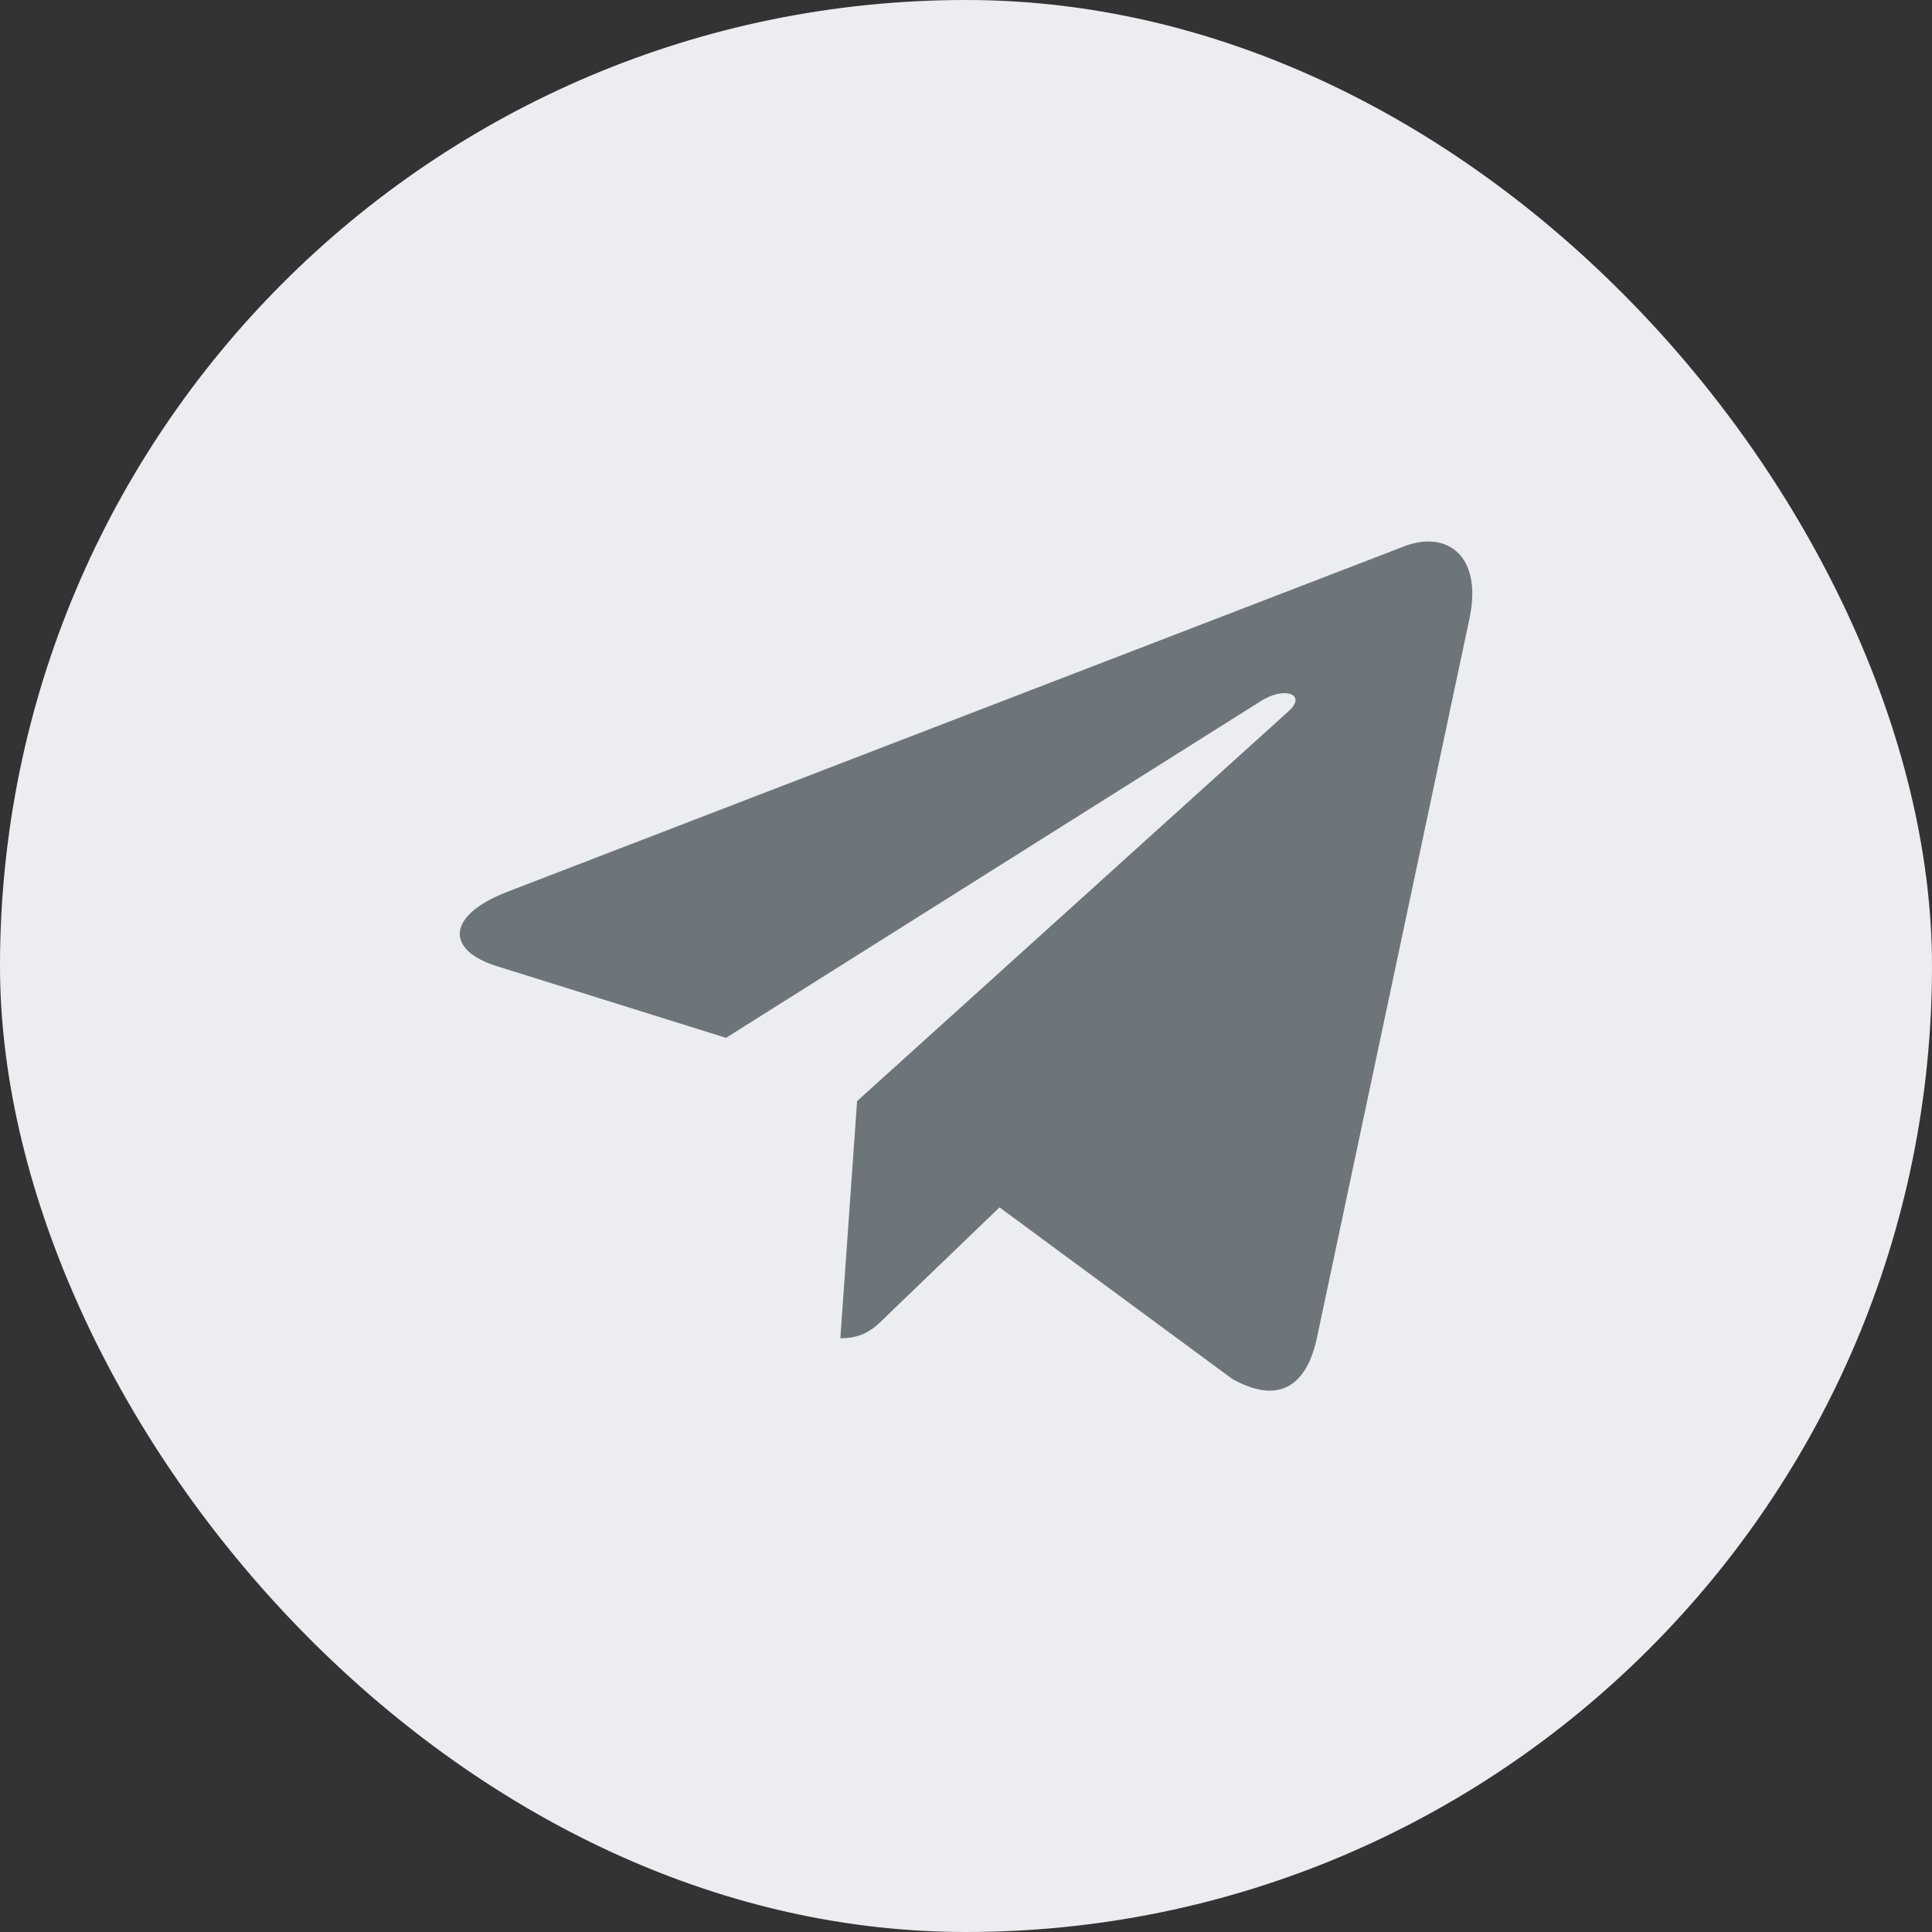
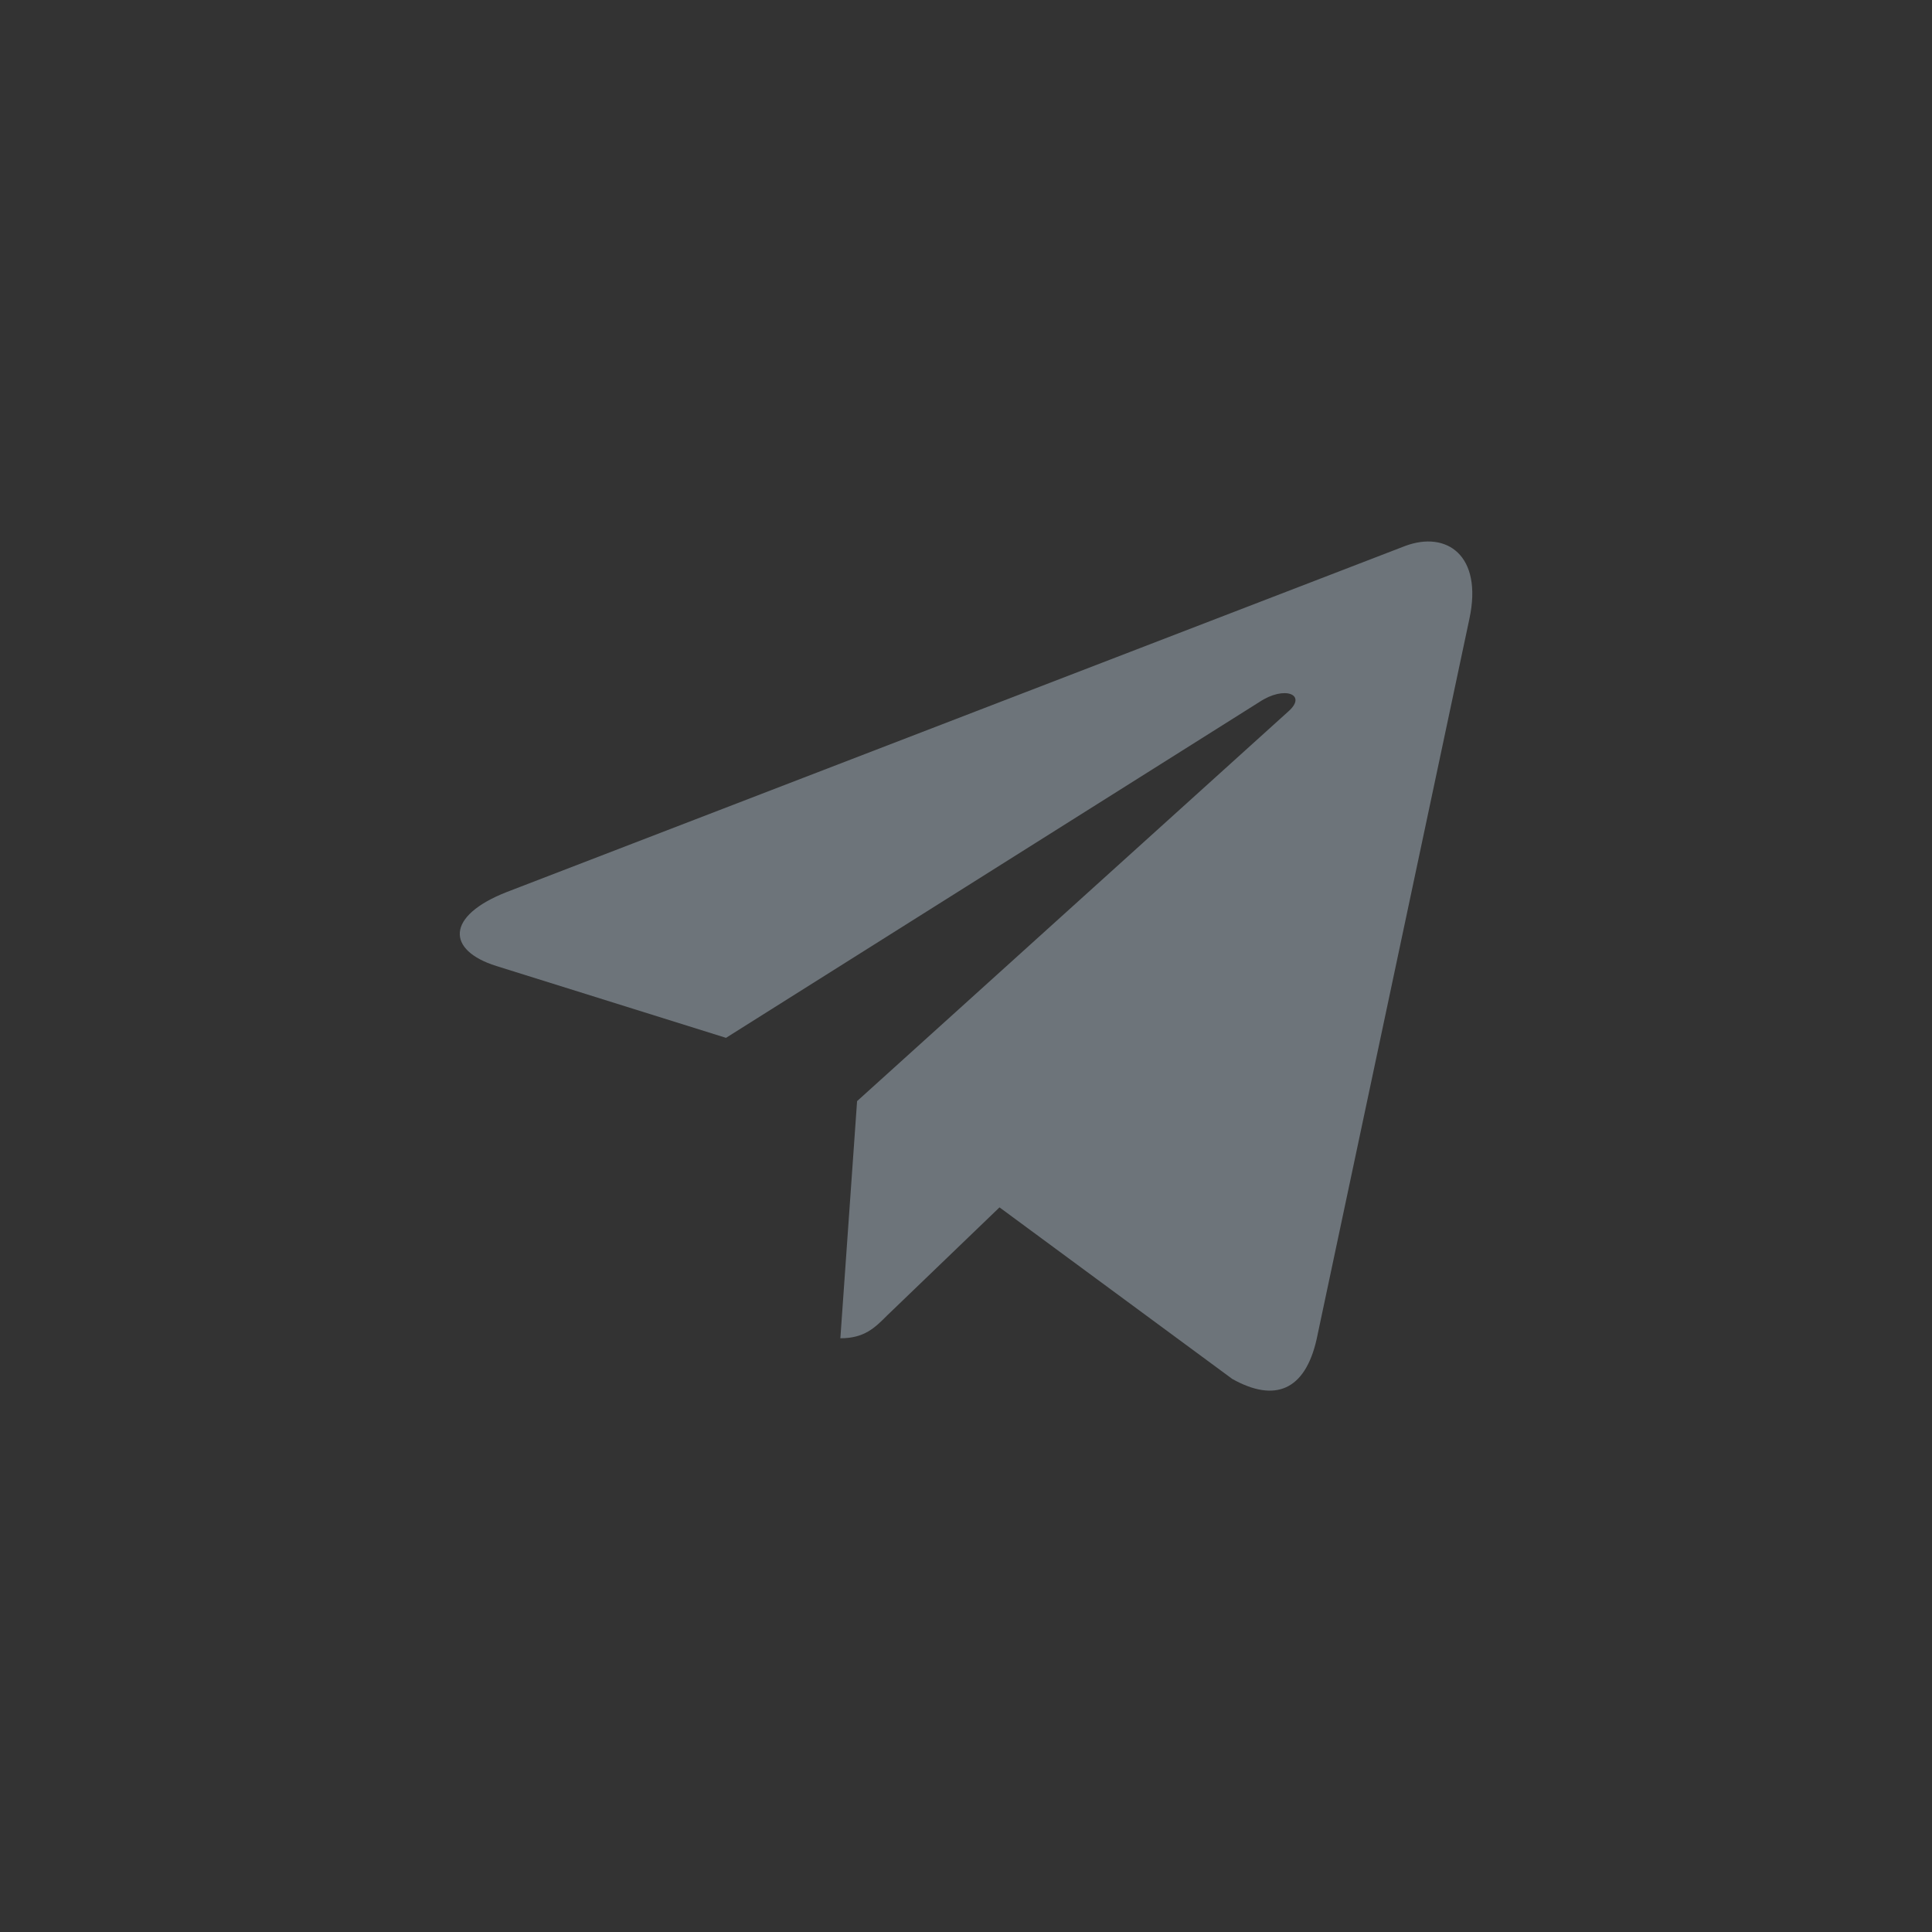
<svg xmlns="http://www.w3.org/2000/svg" width="32" height="32" viewBox="0 0 32 32" fill="none">
  <rect x="0" y="0" width="32" height="32" fill="#333333" stroke="none" />
-   <rect width="32" height="32" rx="16" fill="#EBEDF0" />
-   <path d="M24.338 10.249L21.807 22.184C21.616 23.027 21.119 23.236 20.411 22.84L16.555 19.998L14.694 21.788C14.488 21.994 14.316 22.166 13.919 22.166L14.196 18.238L21.343 11.78C21.654 11.503 21.276 11.35 20.86 11.627L12.025 17.19L8.221 16C7.394 15.741 7.379 15.172 8.393 14.775L23.271 9.044C23.96 8.785 24.563 9.197 24.338 10.249Z" fill="#6D747A" />
+   <path d="M24.338 10.249L21.807 22.184C21.616 23.027 21.119 23.236 20.411 22.84L16.555 19.998L14.694 21.788C14.488 21.994 14.316 22.166 13.919 22.166L14.196 18.238L21.343 11.78C21.654 11.503 21.276 11.35 20.86 11.627L12.025 17.19L8.221 16C7.394 15.741 7.379 15.172 8.393 14.775L23.271 9.044C23.96 8.785 24.563 9.197 24.338 10.249" fill="#6D747A" />
</svg>